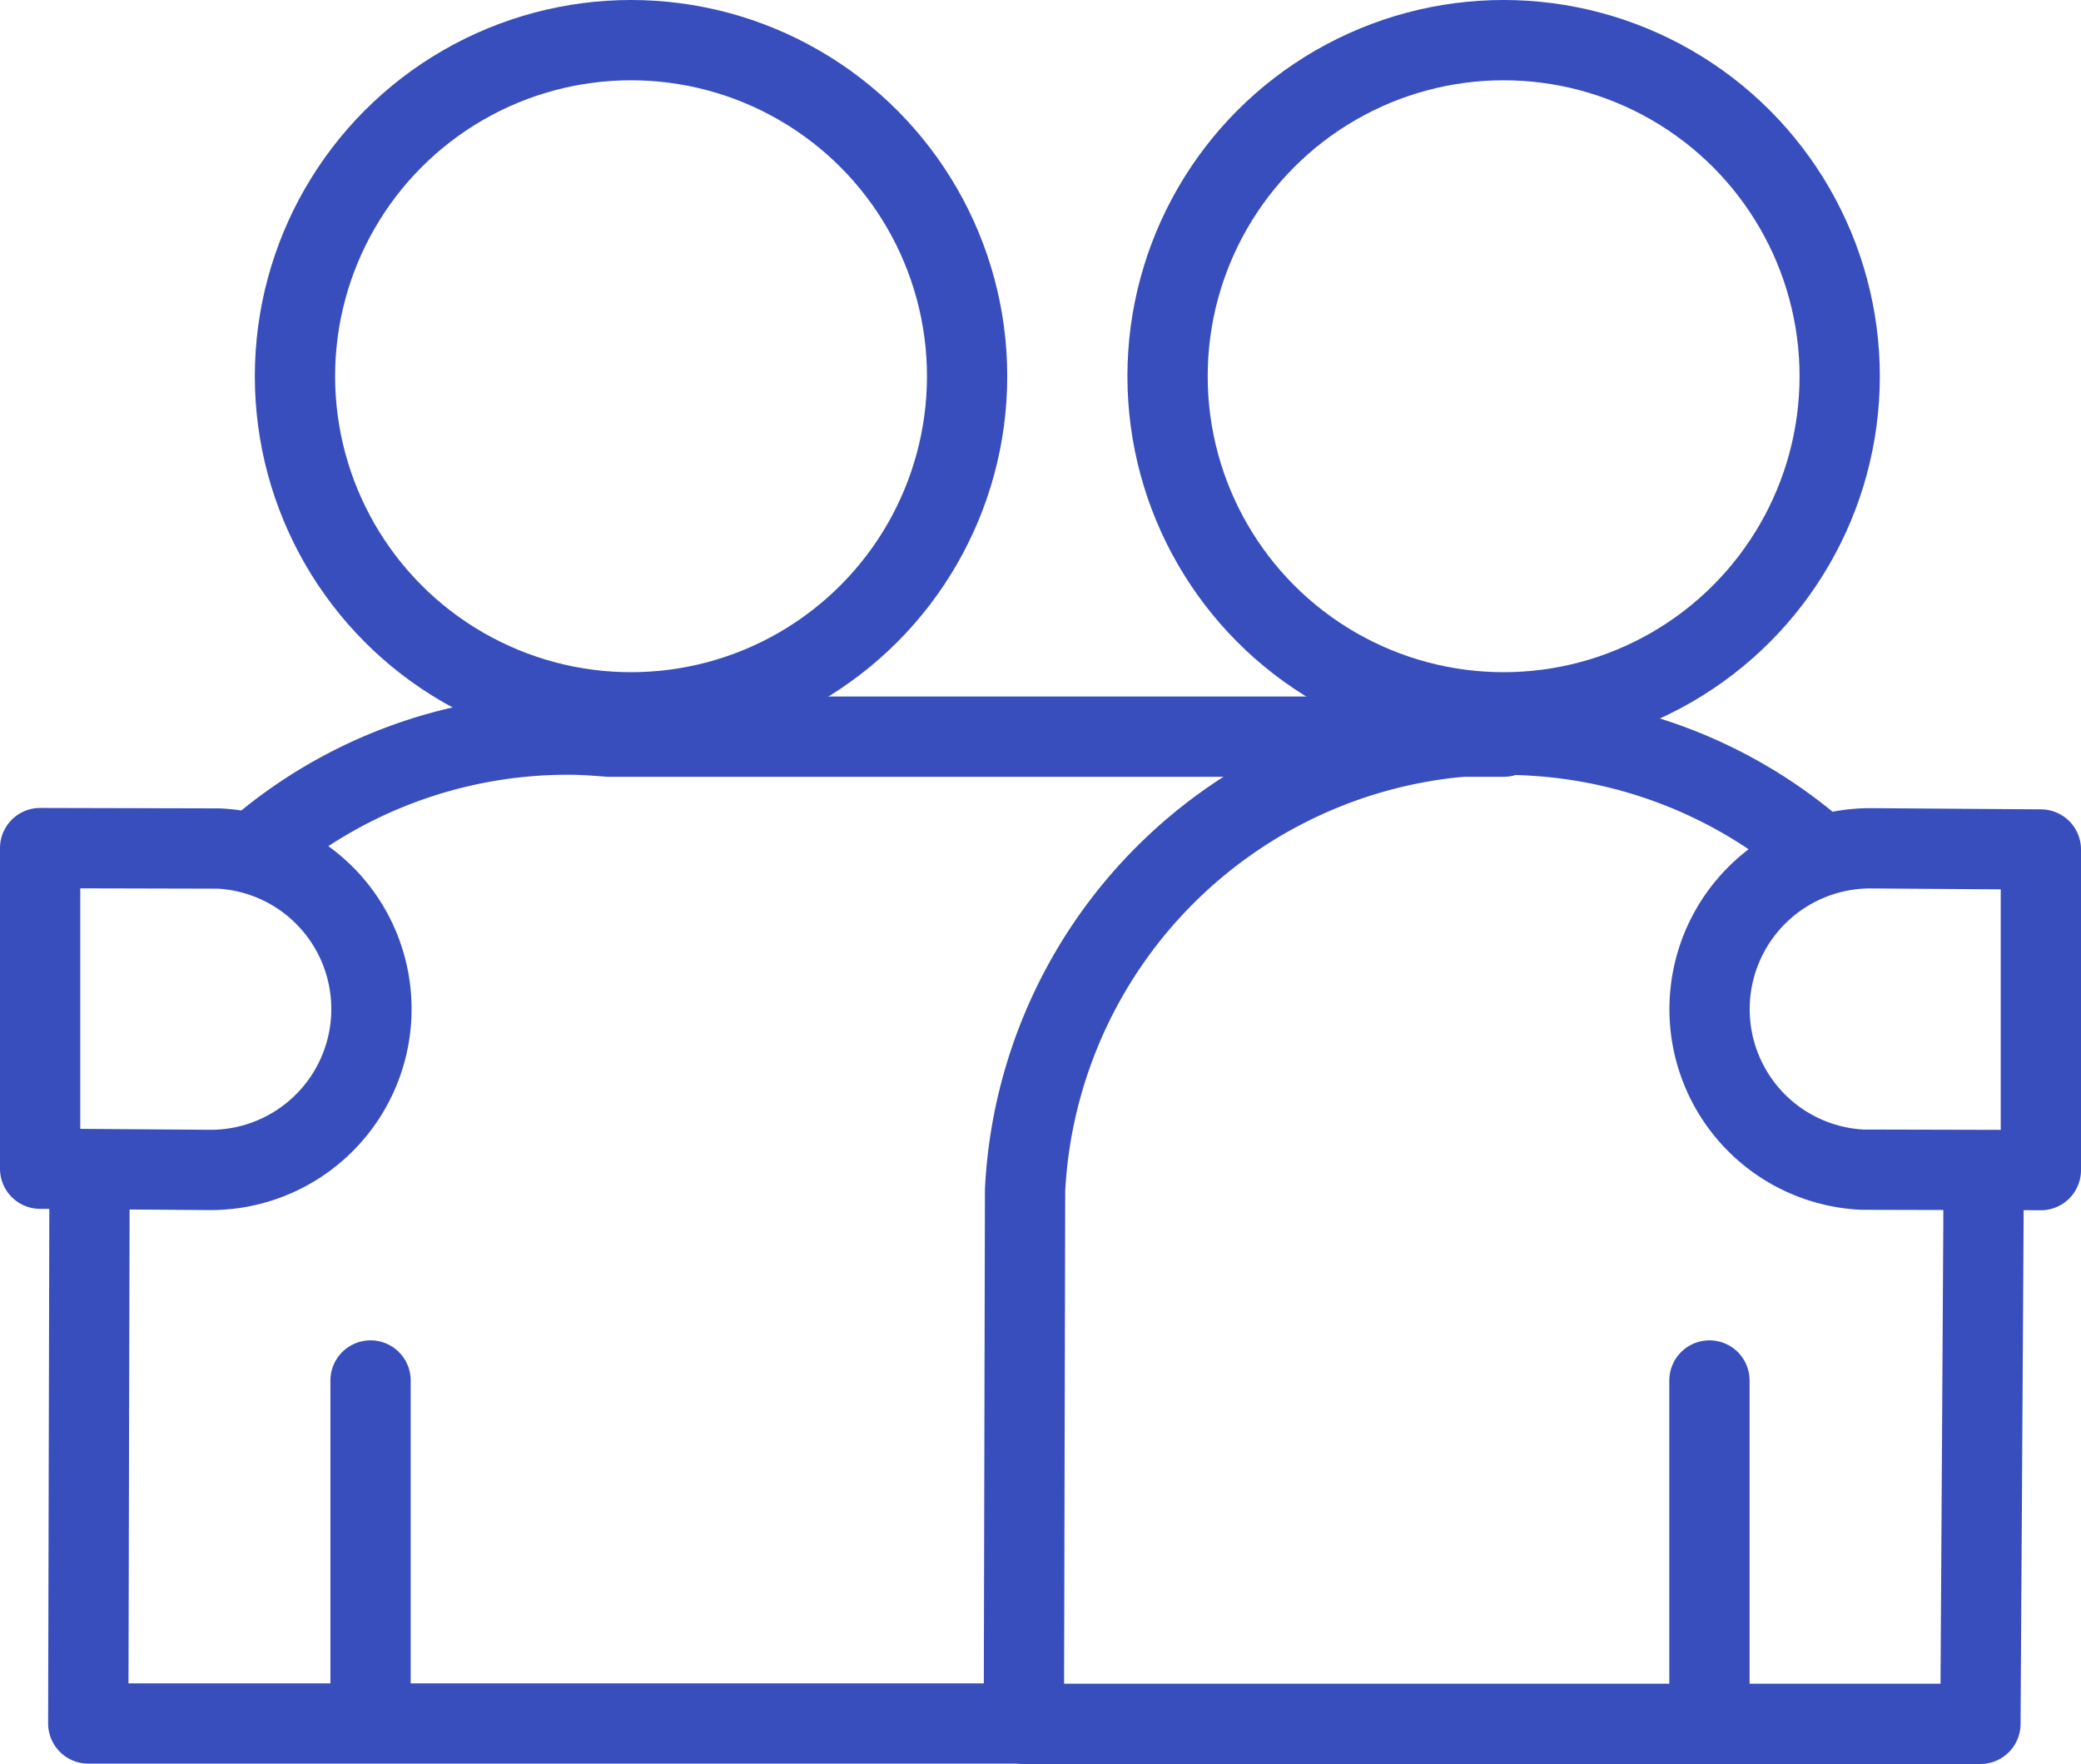
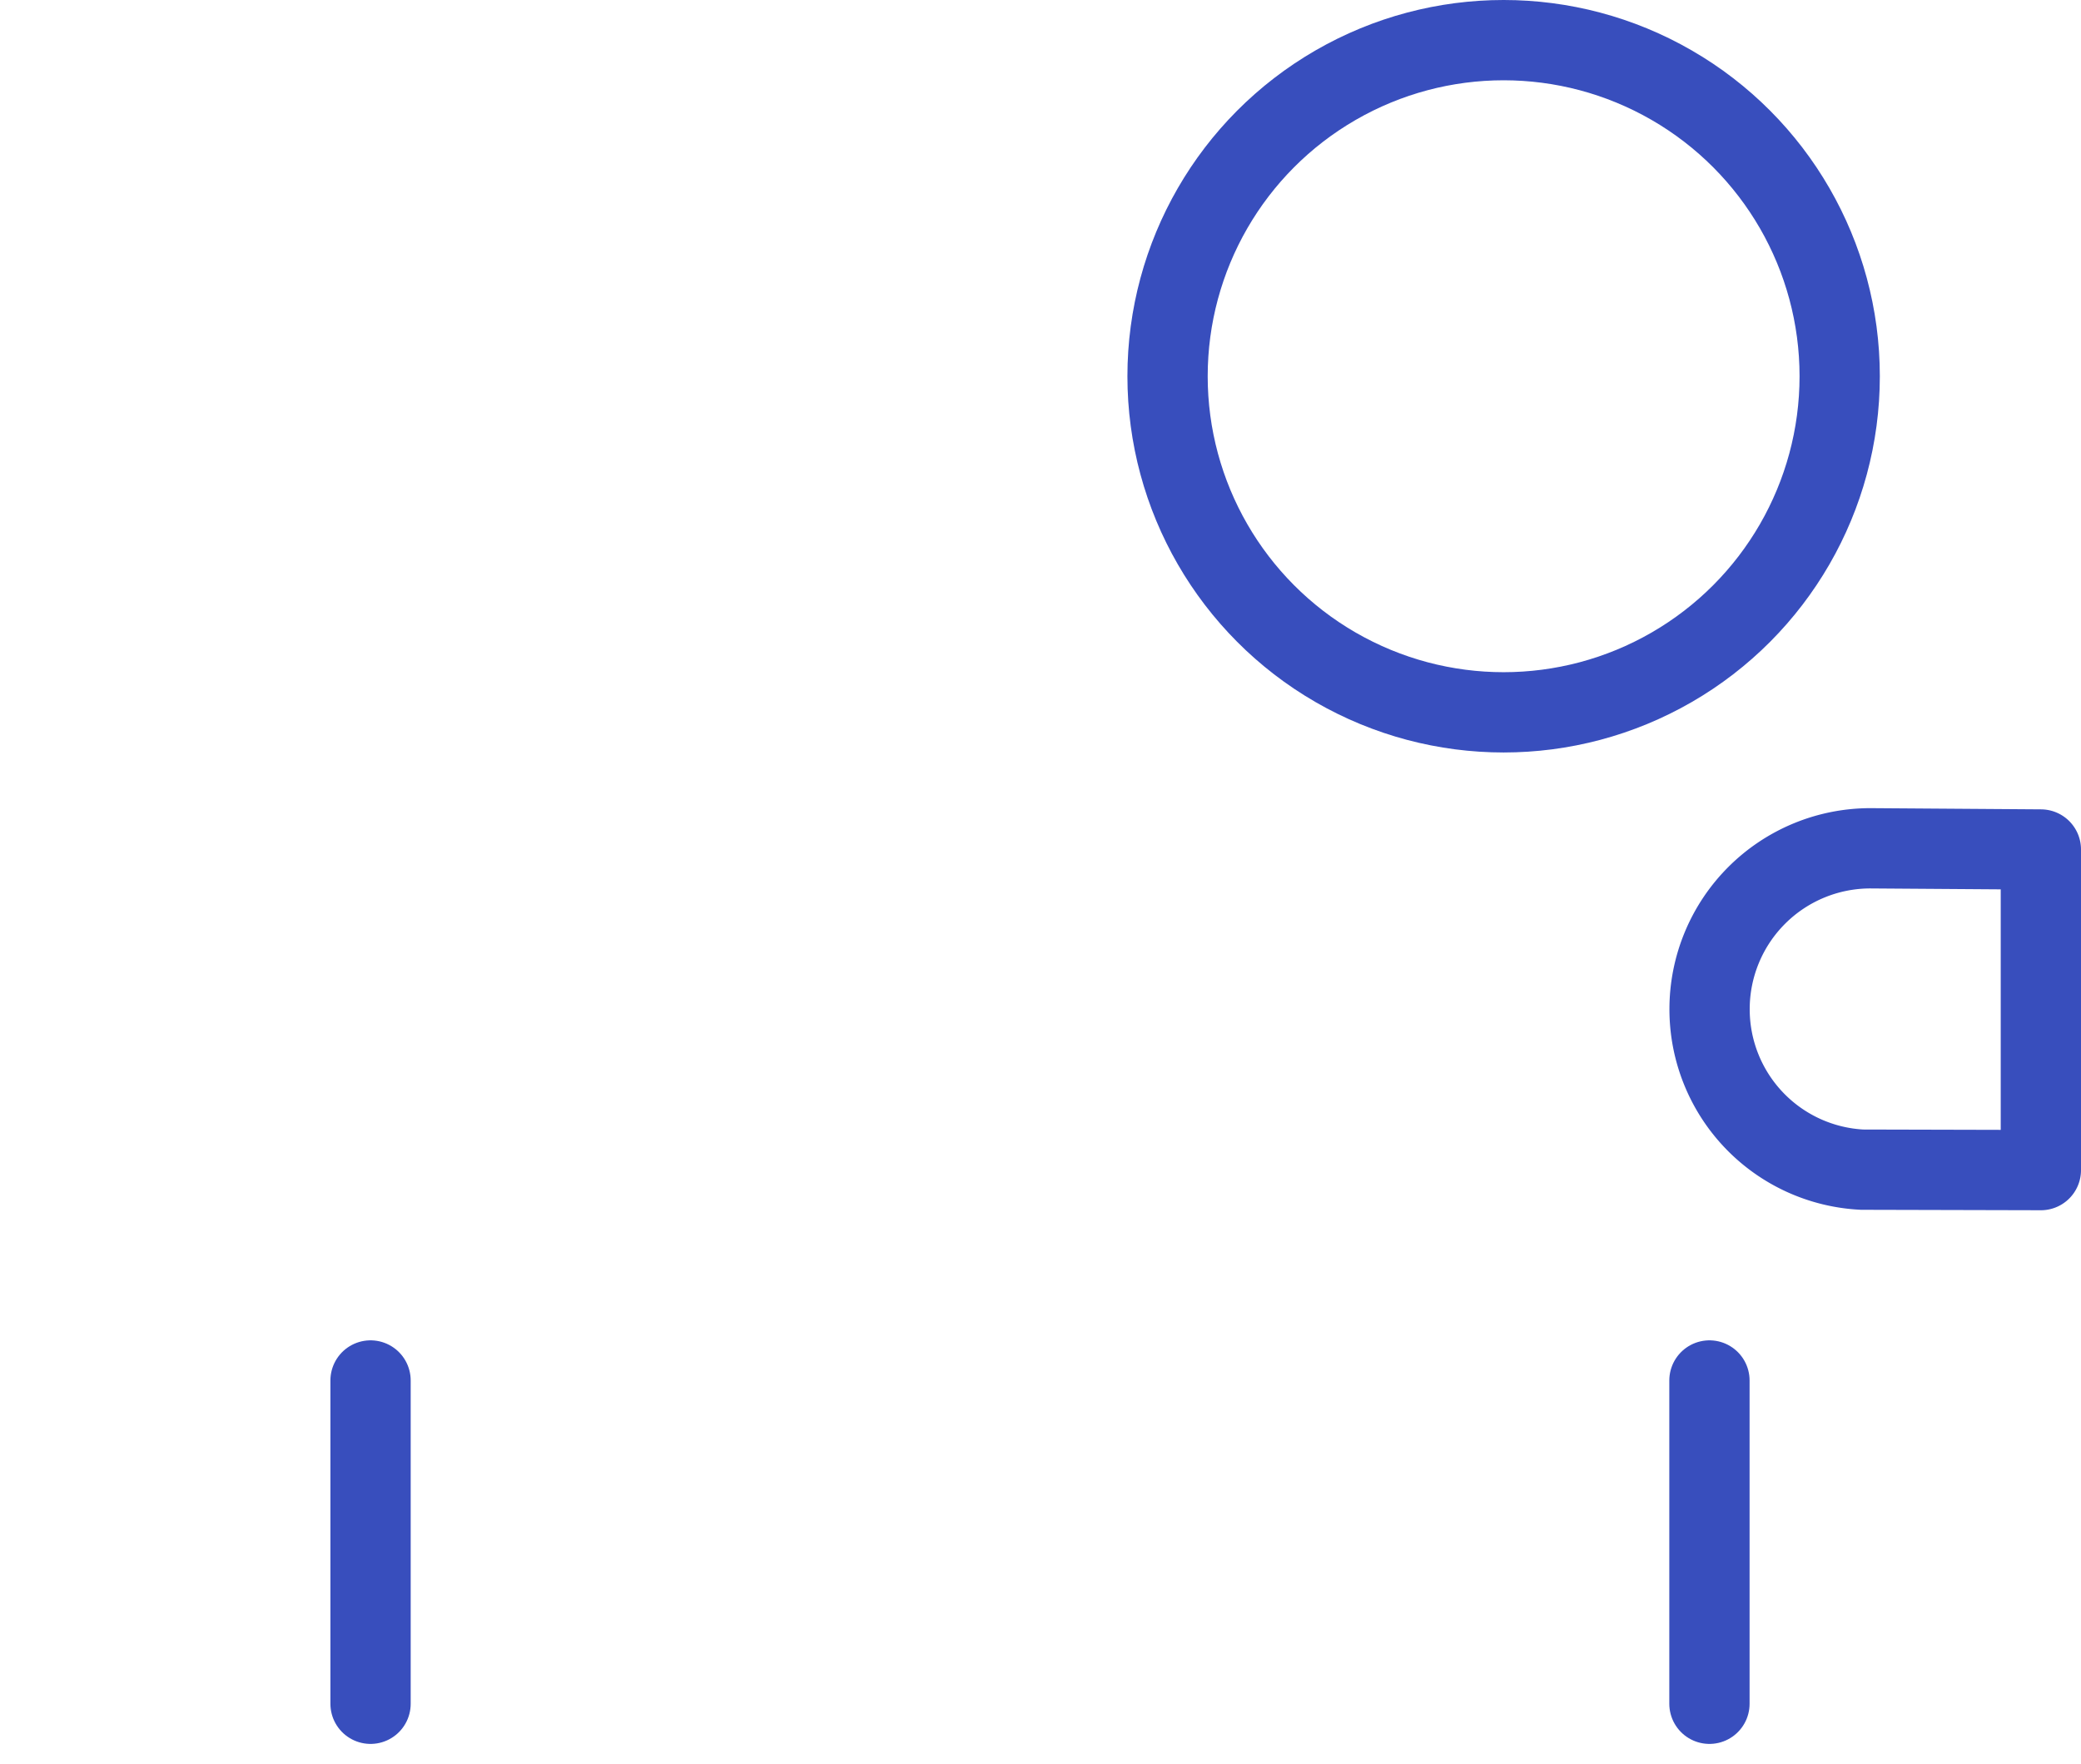
<svg xmlns="http://www.w3.org/2000/svg" width="51.847" height="43.945" viewBox="0 0 51.847 43.945">
  <g id="Group_3373" data-name="Group 3373" transform="translate(445.221 -775.323)">
-     <circle id="Ellipse_69" data-name="Ellipse 69" cx="8.373" cy="8.373" r="8.373" transform="translate(-437.872 776.323)" stroke-width="2" stroke="#384ebd" stroke-linecap="round" stroke-linejoin="round" fill="none" />
    <circle id="Ellipse_70" data-name="Ellipse 70" cx="8.373" cy="8.373" r="8.373" transform="translate(-416.132 776.323)" stroke-width="2" stroke="#384ebd" stroke-linecap="round" stroke-linejoin="round" fill="none" />
-     <path id="Path_2345" data-name="Path 2345" d="M-396.665,798.865a11.909,11.909,0,0,0-7.924-3,11.945,11.945,0,0,0-11.924,11.349l-.03,13.291h23.832s.076-12.241.076-12.686c0-.351-.015-.7-.045-1.041" transform="translate(-3.169 -2.237)" fill="none" stroke="#384ebd" stroke-linecap="round" stroke-linejoin="round" stroke-width="2" />
-     <path id="Path_2346" data-name="Path 2346" d="M-442.8,808.107c-.015.167-.027.336-.035.5l-.031,13.291h23.833" transform="translate(-0.156 -3.639)" fill="none" stroke="#384ebd" stroke-linecap="round" stroke-linejoin="round" stroke-width="2" />
-     <path id="Path_2347" data-name="Path 2347" d="M-407.069,795.912h-22.3c-.33-.027-.661-.051-1-.051a11.882,11.882,0,0,0-7.827,2.926" transform="translate(-0.69 -2.237)" fill="none" stroke="#384ebd" stroke-linecap="round" stroke-linejoin="round" stroke-width="2" />
-     <path id="Path_2348" data-name="Path 2348" d="M-439.973,807.072a4.007,4.007,0,0,0,4.006-4.007,4,4,0,0,0-3.8-4l-4.454-.011v7.987Z" transform="translate(0 -2.603)" fill="none" stroke="#384ebd" stroke-linecap="round" stroke-linejoin="round" stroke-width="2" />
    <path id="Path_2349" data-name="Path 2349" d="M-393.243,799.059a4.007,4.007,0,0,0-4.007,4.006,4,4,0,0,0,3.8,4l4.454.011v-7.987Z" transform="translate(-5.378 -2.603)" fill="none" stroke="#384ebd" stroke-linecap="round" stroke-linejoin="round" stroke-width="2" />
    <line id="Line_20" data-name="Line 20" y1="8.054" transform="translate(-435.989 809.714)" fill="none" stroke="#384ebd" stroke-linecap="round" stroke-linejoin="round" stroke-width="2" />
    <line id="Line_21" data-name="Line 21" y1="8.054" transform="translate(-402.631 809.714)" fill="none" stroke="#384ebd" stroke-linecap="round" stroke-linejoin="round" stroke-width="2" />
  </g>
</svg>